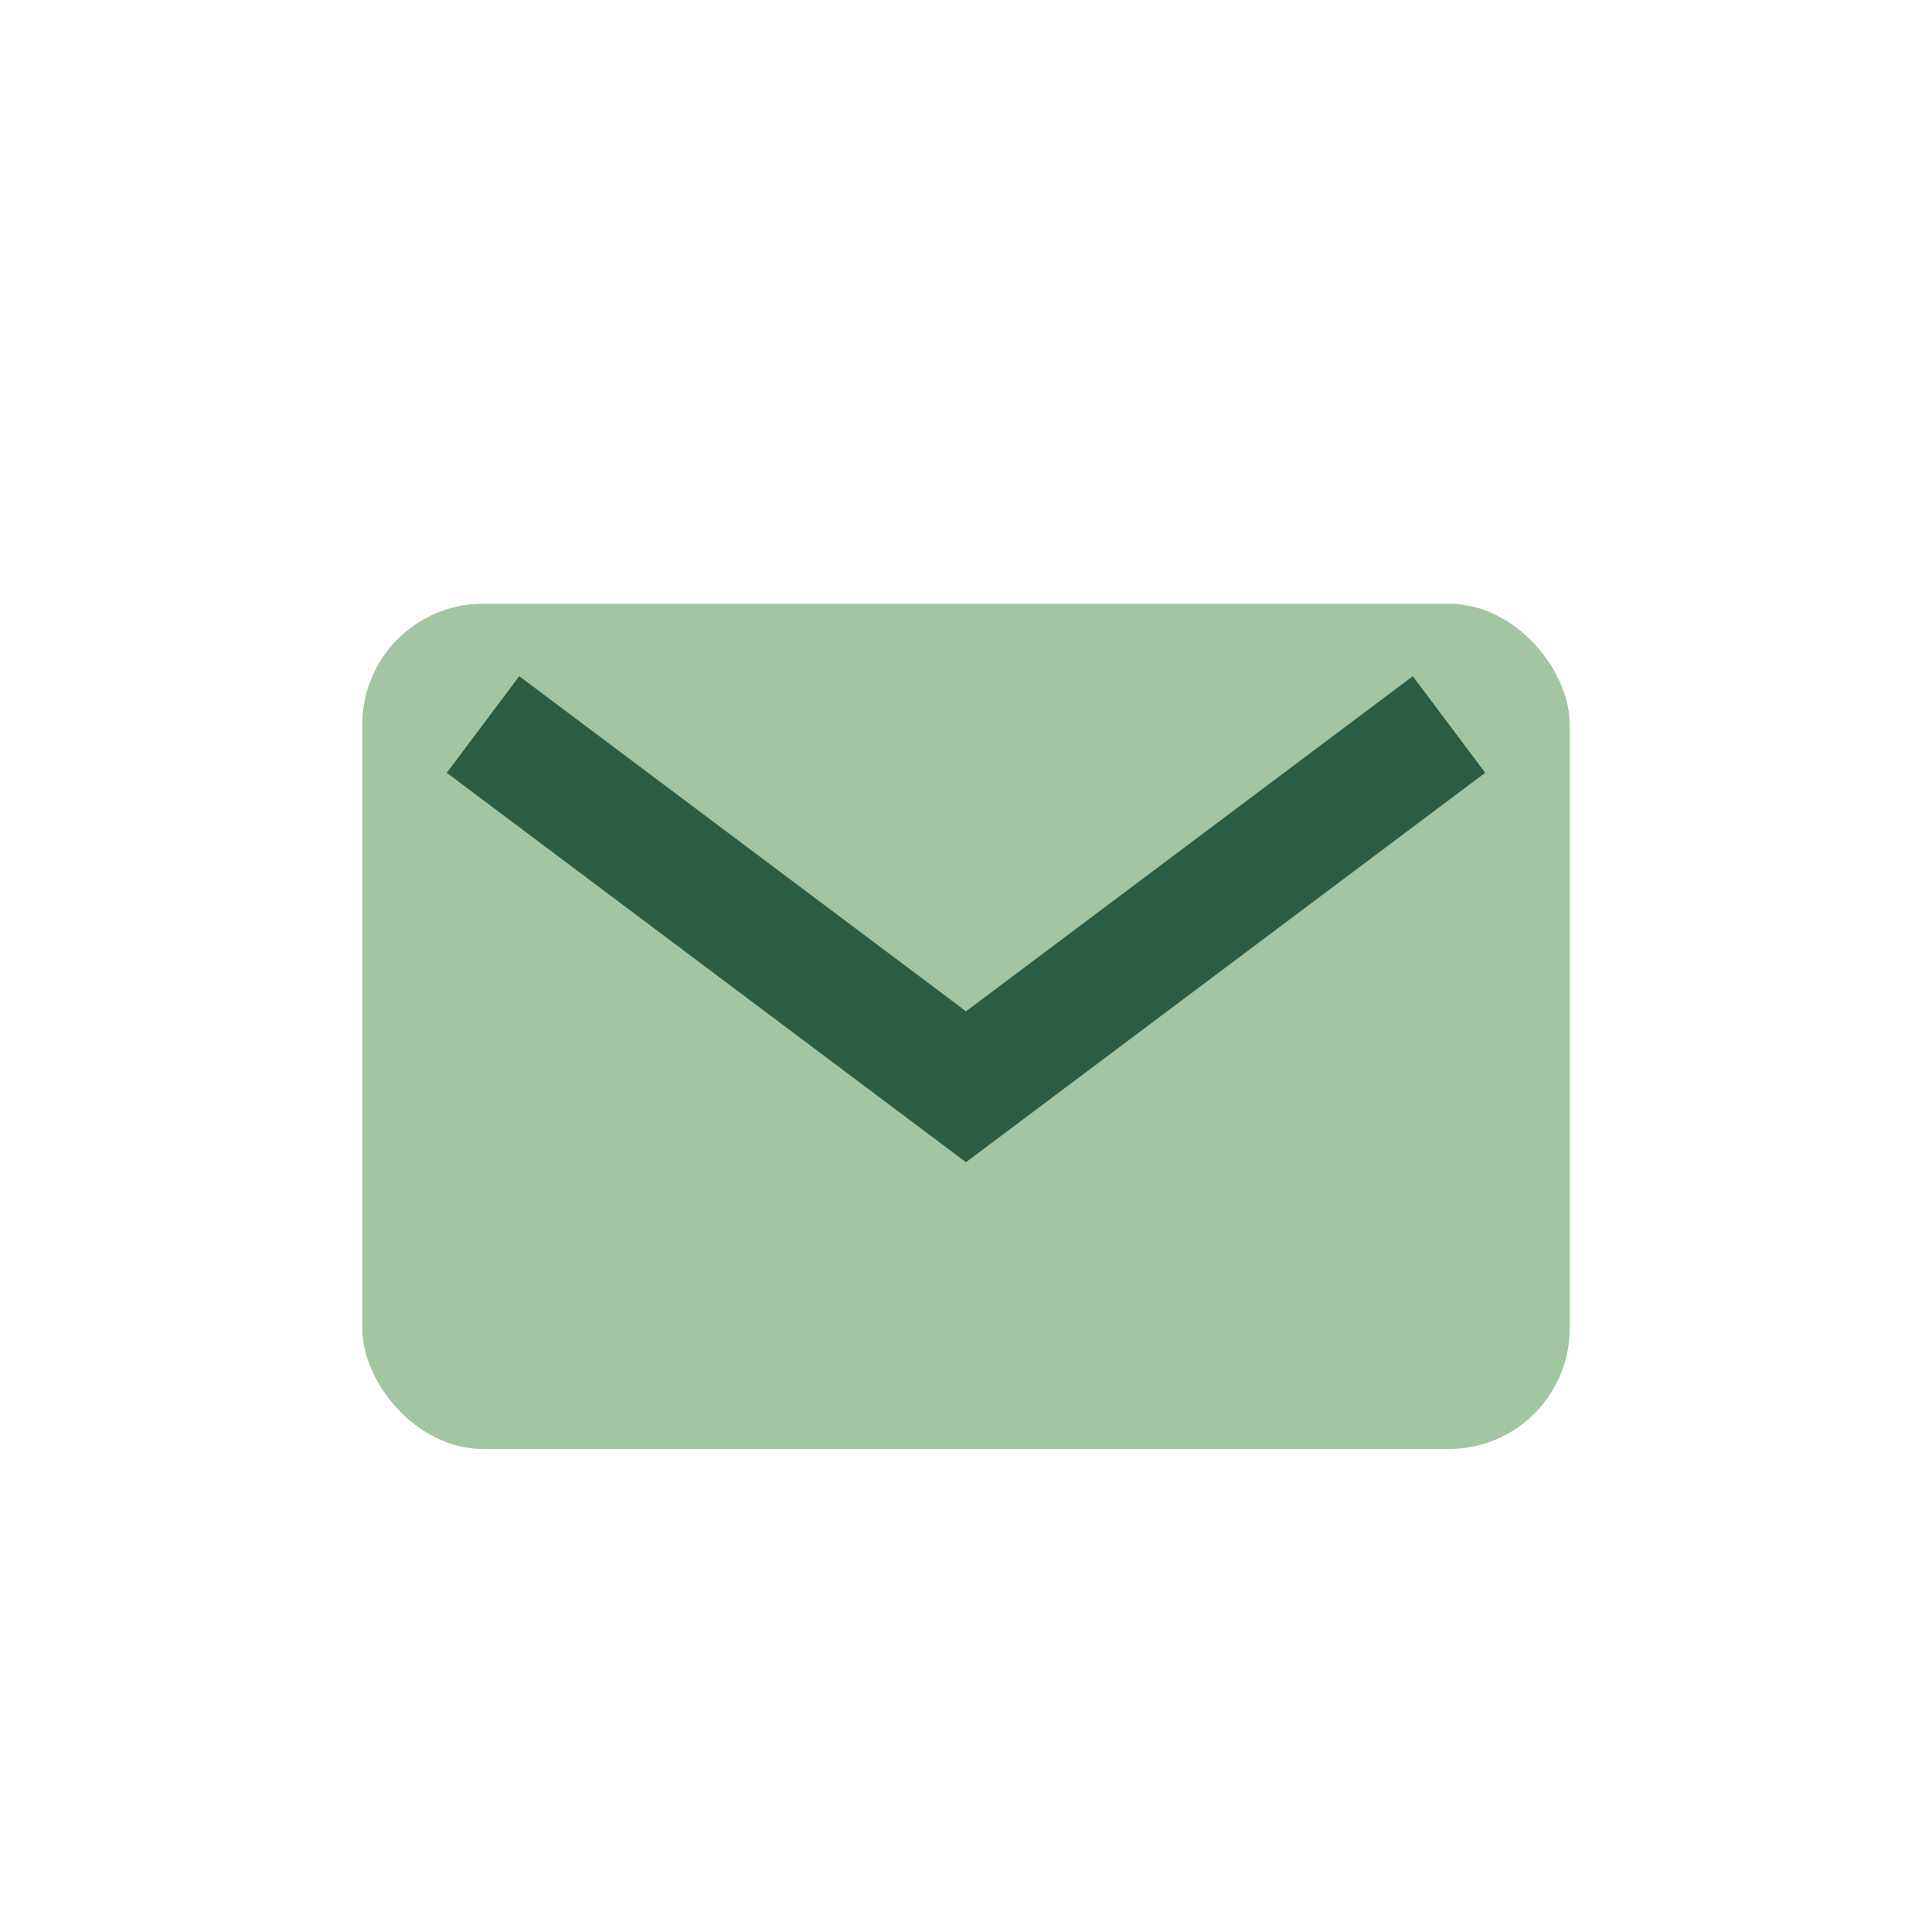
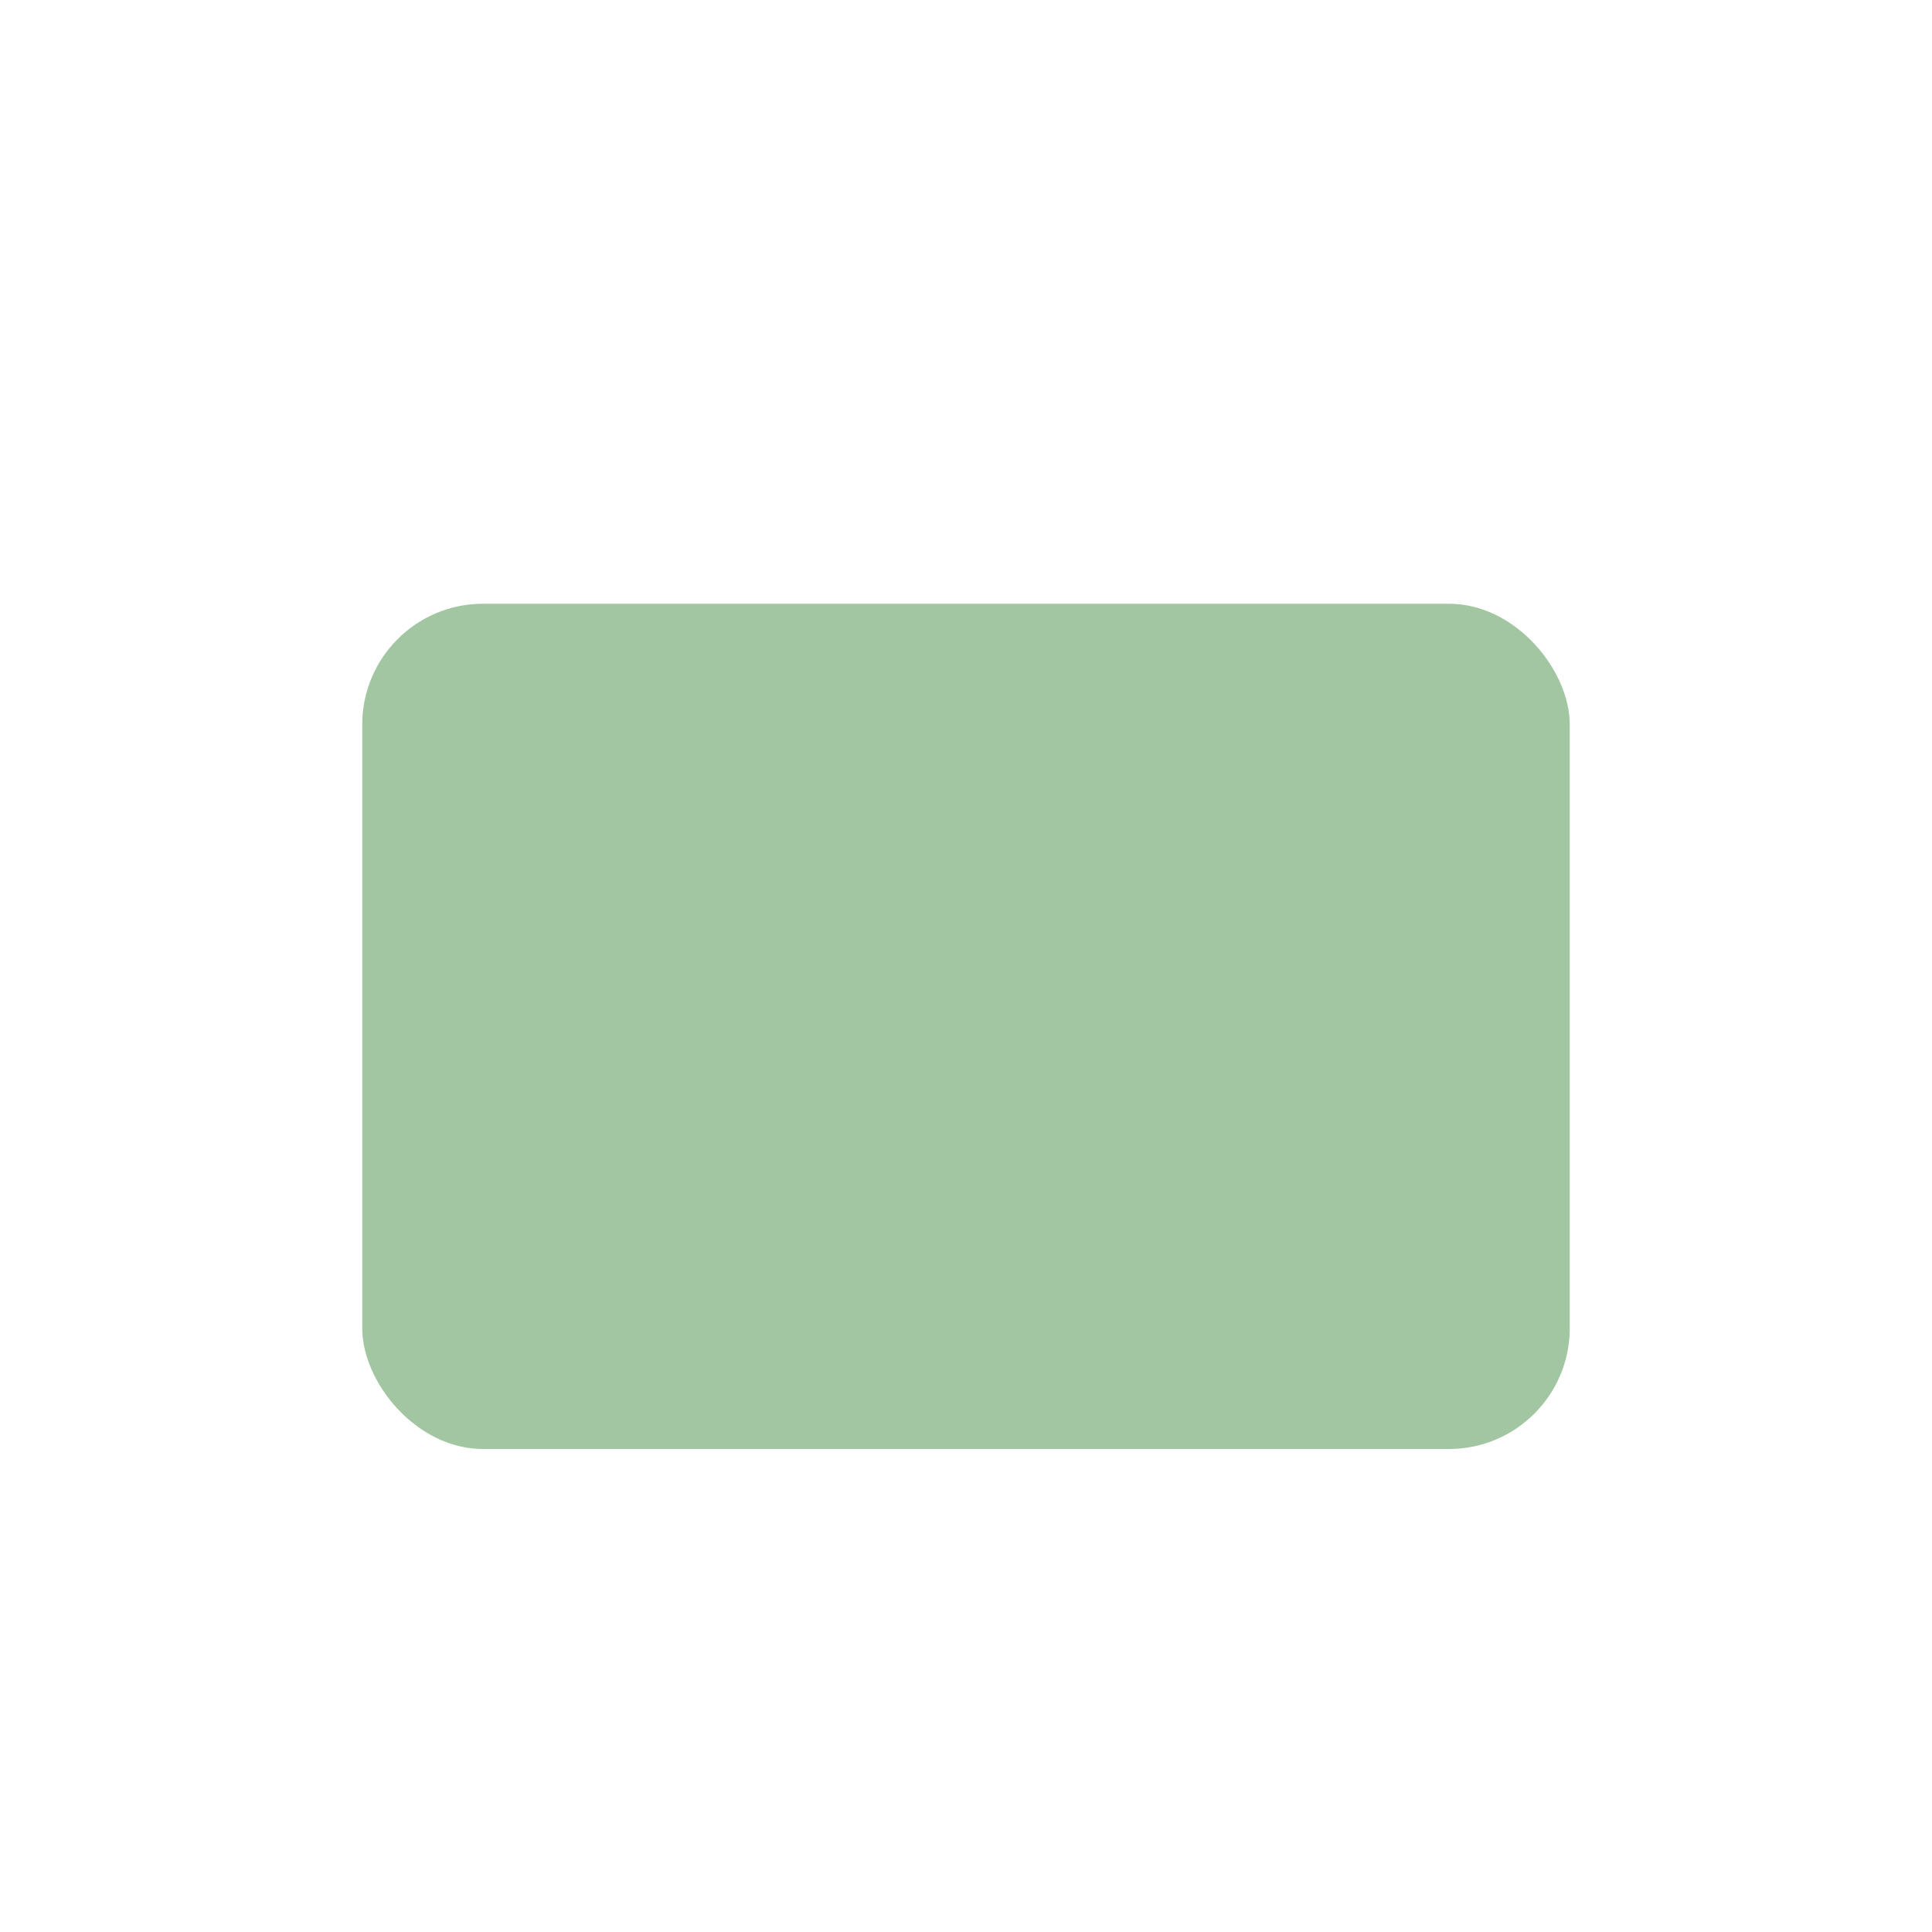
<svg xmlns="http://www.w3.org/2000/svg" width="32" height="32" viewBox="0 0 32 32">
  <rect x="6" y="10" width="20" height="14" rx="2" fill="#A3C6A2" />
-   <path d="M8 12l8 6 8-6" stroke="#2B5D44" stroke-width="2" fill="none" />
</svg>